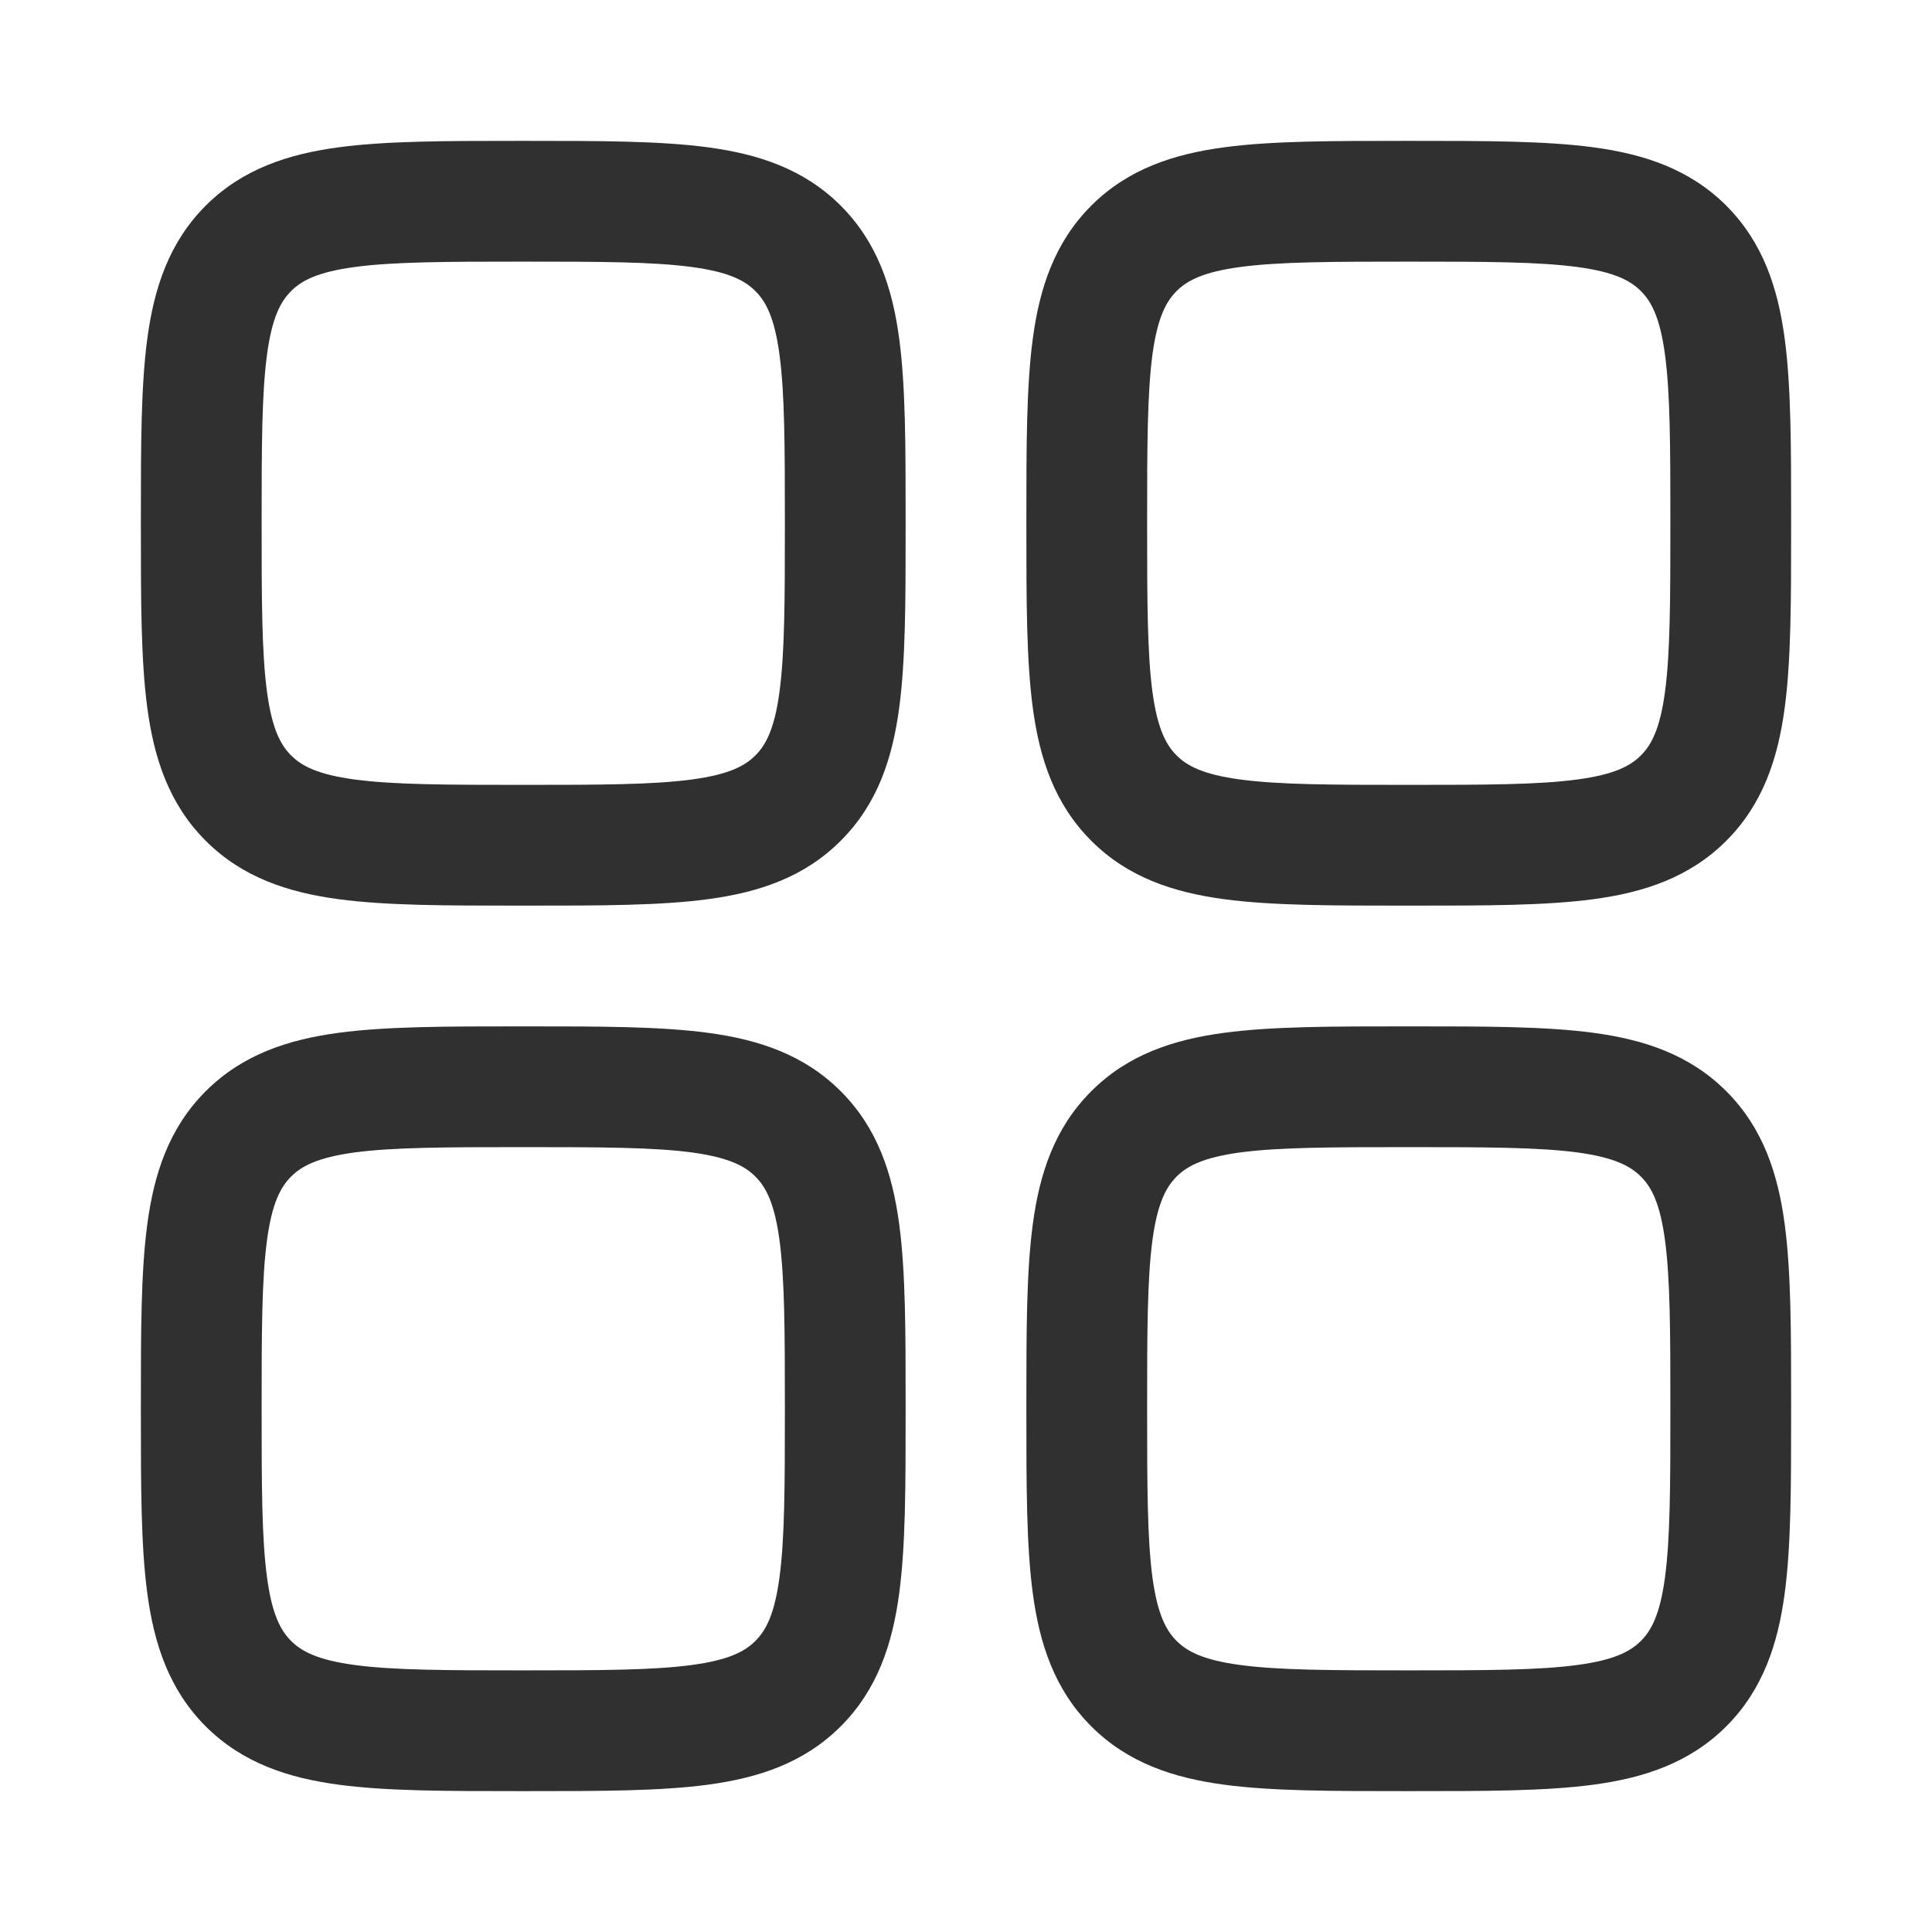
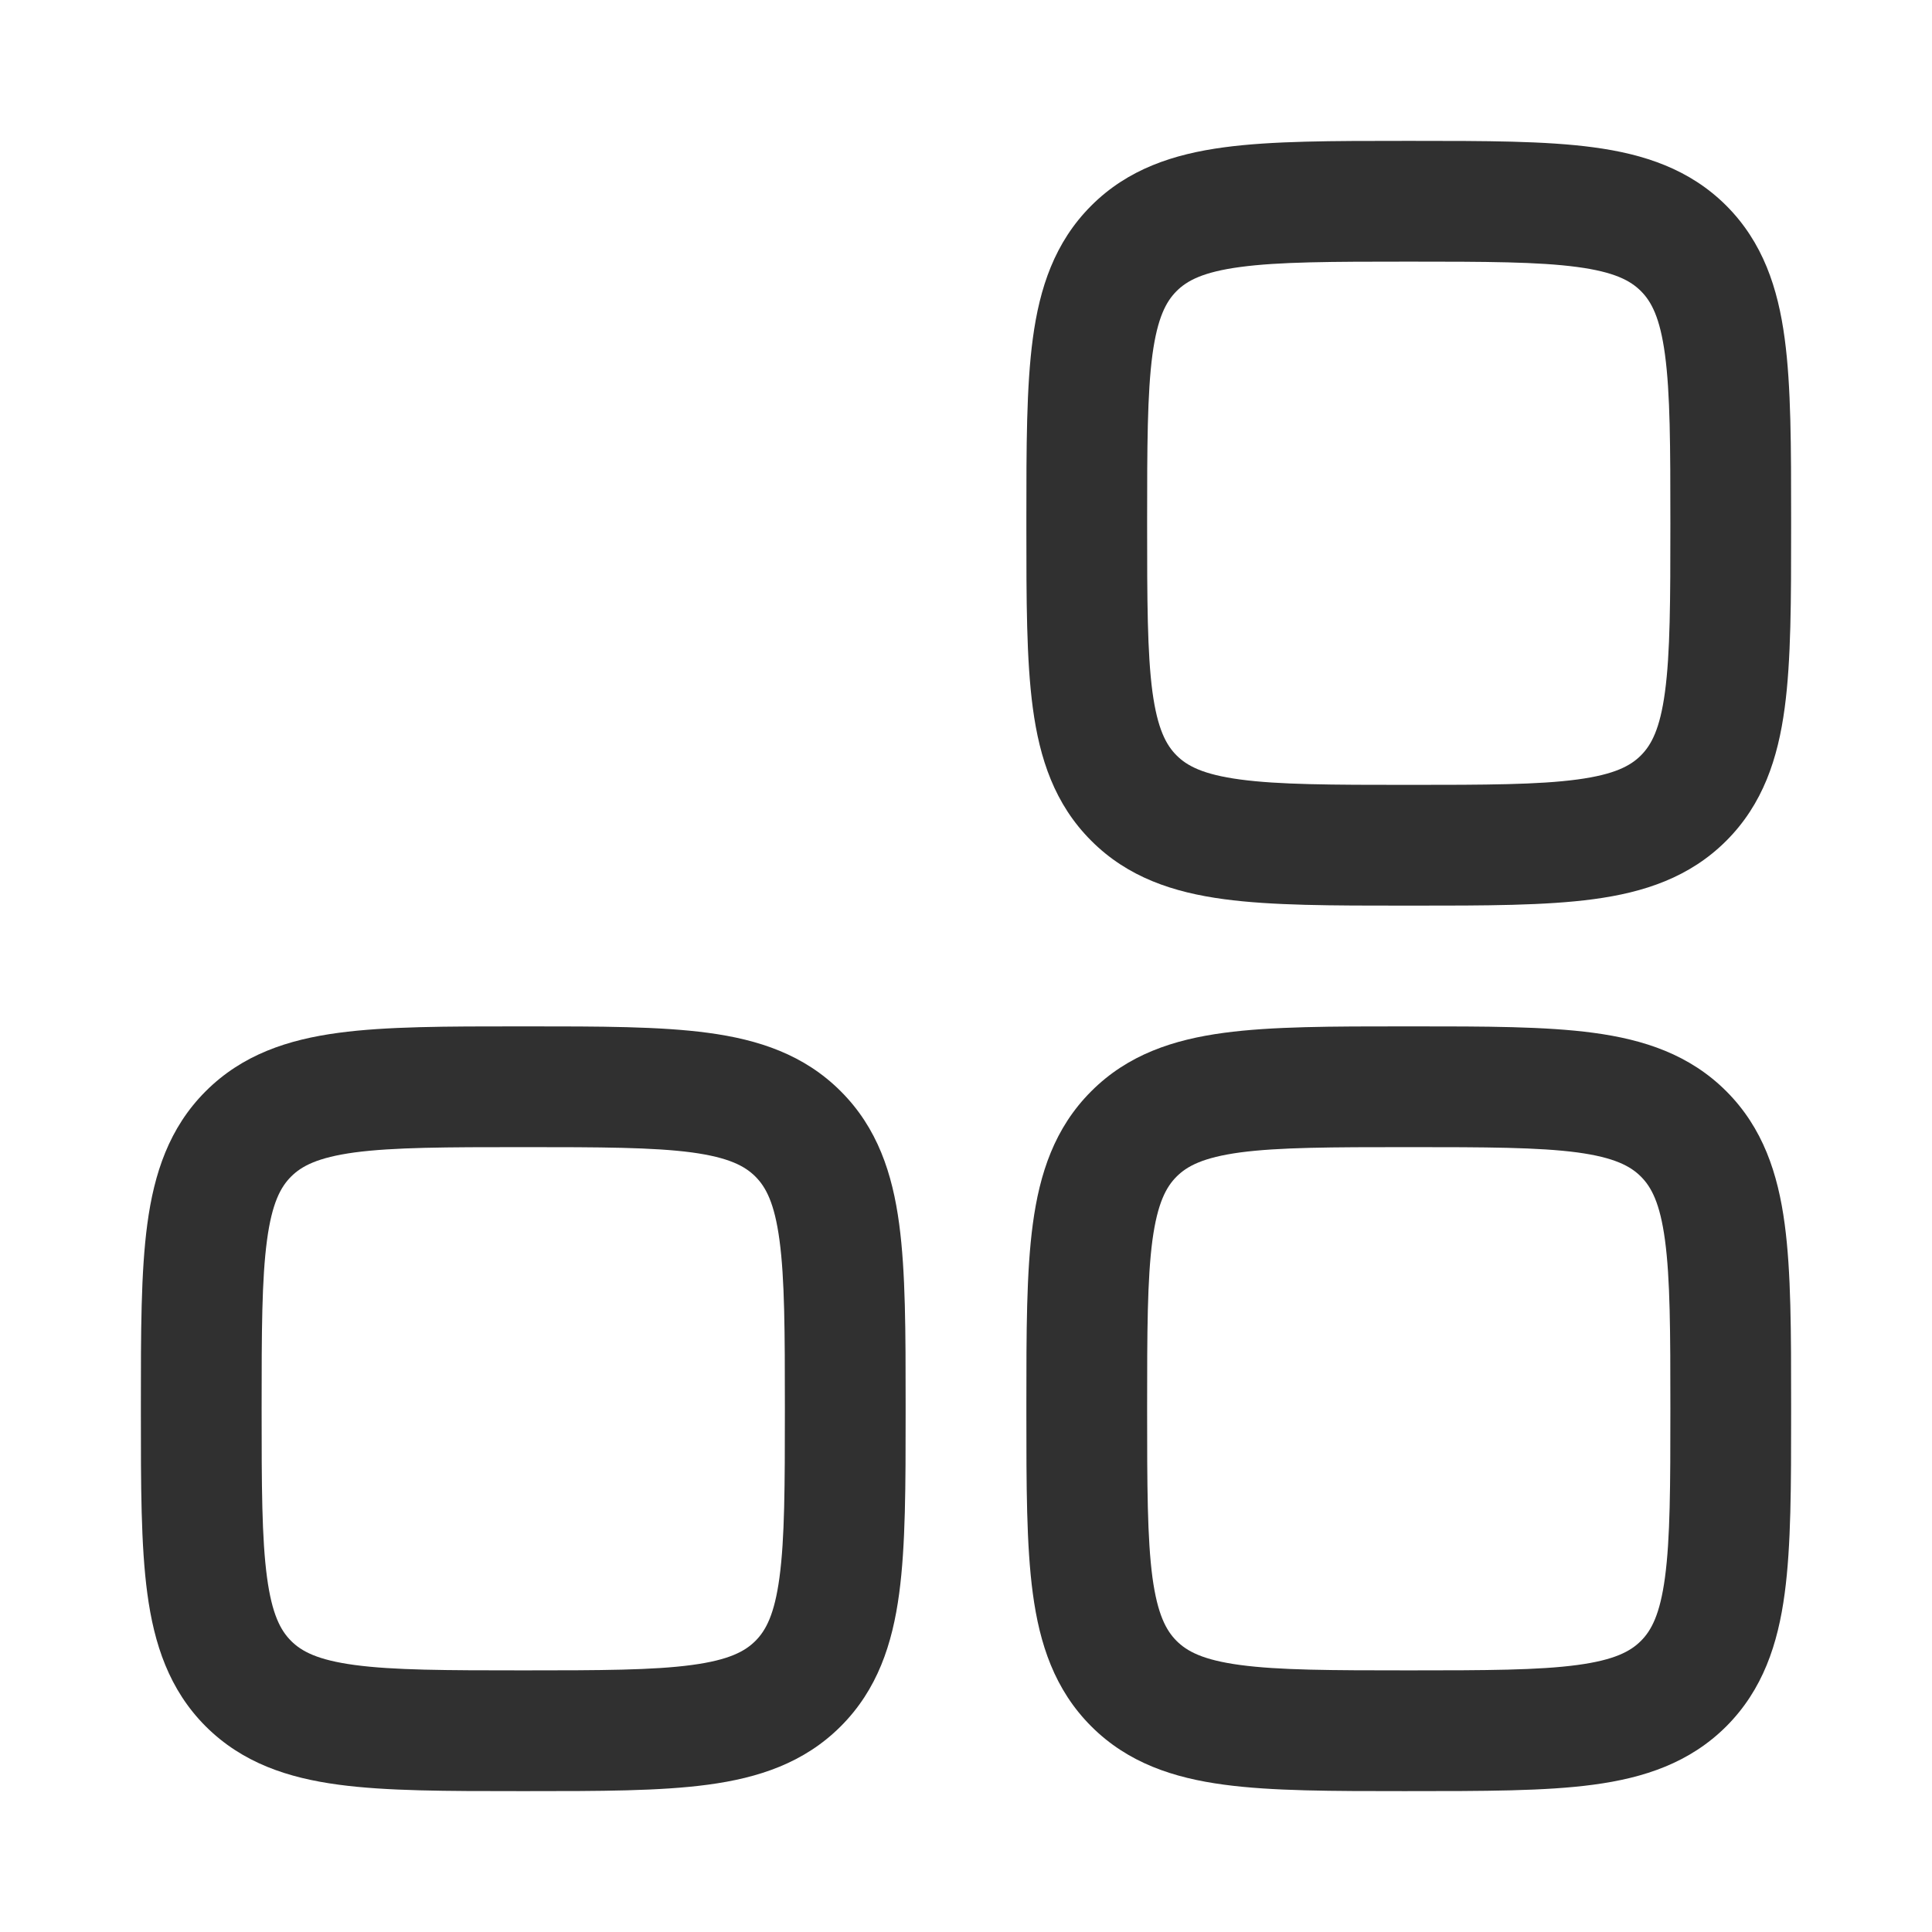
<svg xmlns="http://www.w3.org/2000/svg" width="24" height="24" viewBox="0 0 24 24" fill="none">
-   <path fill-rule="evenodd" clip-rule="evenodd" d="M6.448 1.75C5.55 1.75 4.8 1.75 4.206 1.83C3.578 1.914 3.011 2.1 2.555 2.555C2.1 3.011 1.914 3.578 1.83 4.206C1.75 4.8 1.75 5.55 1.75 6.448V6.552C1.75 7.45 1.75 8.2 1.83 8.794C1.914 9.422 2.1 9.989 2.555 10.444C3.011 10.9 3.578 11.086 4.206 11.17C4.8 11.25 5.55 11.25 6.448 11.25H6.552C7.45 11.25 8.2 11.25 8.794 11.17C9.422 11.086 9.989 10.9 10.444 10.444C10.9 9.989 11.086 9.422 11.17 8.794C11.25 8.2 11.25 7.45 11.25 6.552V6.448C11.25 5.55 11.25 4.8 11.17 4.206C11.086 3.578 10.9 3.011 10.444 2.555C9.989 2.1 9.422 1.914 8.794 1.83C8.2 1.75 7.45 1.75 6.552 1.75H6.448ZM3.616 3.616C3.746 3.486 3.944 3.379 4.405 3.317C4.888 3.252 5.536 3.25 6.5 3.25C7.464 3.25 8.112 3.252 8.595 3.317C9.056 3.379 9.254 3.486 9.384 3.616C9.514 3.746 9.621 3.944 9.683 4.405C9.748 4.888 9.75 5.536 9.75 6.5C9.75 7.464 9.748 8.112 9.683 8.595C9.621 9.056 9.514 9.254 9.384 9.384C9.254 9.514 9.056 9.621 8.595 9.683C8.112 9.748 7.464 9.75 6.5 9.75C5.536 9.75 4.888 9.748 4.405 9.683C3.944 9.621 3.746 9.514 3.616 9.384C3.486 9.254 3.379 9.056 3.317 8.595C3.252 8.112 3.25 7.464 3.25 6.5C3.25 5.536 3.252 4.888 3.317 4.405C3.379 3.944 3.486 3.746 3.616 3.616Z" fill="#303030" />
-   <path fill-rule="evenodd" clip-rule="evenodd" d="M17.448 12.75C16.549 12.75 15.8 12.75 15.206 12.83C14.578 12.914 14.011 13.1 13.556 13.556C13.1 14.011 12.914 14.578 12.83 15.206C12.75 15.8 12.75 16.549 12.75 17.448V17.552C12.75 18.451 12.75 19.2 12.83 19.794C12.914 20.422 13.1 20.989 13.556 21.445C14.011 21.9 14.578 22.086 15.206 22.17C15.8 22.25 16.549 22.25 17.448 22.25H17.552C18.45 22.25 19.2 22.25 19.794 22.17C20.422 22.086 20.989 21.9 21.445 21.445C21.9 20.989 22.086 20.422 22.17 19.794C22.25 19.2 22.25 18.451 22.25 17.552V17.448C22.25 16.55 22.25 15.8 22.17 15.206C22.086 14.578 21.9 14.011 21.445 13.556C20.989 13.1 20.422 12.914 19.794 12.83C19.2 12.75 18.451 12.75 17.552 12.75H17.448ZM14.616 14.616C14.746 14.486 14.944 14.379 15.405 14.316C15.888 14.252 16.536 14.25 17.5 14.25C18.464 14.25 19.112 14.252 19.595 14.316C20.056 14.379 20.254 14.486 20.384 14.616C20.514 14.746 20.621 14.944 20.683 15.405C20.748 15.888 20.75 16.536 20.75 17.5C20.75 18.464 20.748 19.112 20.683 19.595C20.621 20.056 20.514 20.254 20.384 20.384C20.254 20.514 20.056 20.621 19.595 20.683C19.112 20.748 18.464 20.75 17.5 20.75C16.536 20.75 15.888 20.748 15.405 20.683C14.944 20.621 14.746 20.514 14.616 20.384C14.486 20.254 14.379 20.056 14.316 19.595C14.252 19.112 14.25 18.464 14.25 17.5C14.25 16.536 14.252 15.888 14.316 15.405C14.379 14.944 14.486 14.746 14.616 14.616Z" fill="#303030" />
+   <path fill-rule="evenodd" clip-rule="evenodd" d="M17.448 12.75C16.549 12.75 15.8 12.75 15.206 12.83C14.578 12.914 14.011 13.1 13.556 13.556C13.1 14.011 12.914 14.578 12.83 15.206C12.75 15.8 12.75 16.549 12.75 17.448V17.552C12.75 18.451 12.75 19.2 12.83 19.794C12.914 20.422 13.1 20.989 13.556 21.445C14.011 21.9 14.578 22.086 15.206 22.17C15.8 22.25 16.549 22.25 17.448 22.25C18.45 22.25 19.2 22.25 19.794 22.17C20.422 22.086 20.989 21.9 21.445 21.445C21.9 20.989 22.086 20.422 22.17 19.794C22.25 19.2 22.25 18.451 22.25 17.552V17.448C22.25 16.55 22.25 15.8 22.17 15.206C22.086 14.578 21.9 14.011 21.445 13.556C20.989 13.1 20.422 12.914 19.794 12.83C19.2 12.75 18.451 12.75 17.552 12.75H17.448ZM14.616 14.616C14.746 14.486 14.944 14.379 15.405 14.316C15.888 14.252 16.536 14.25 17.5 14.25C18.464 14.25 19.112 14.252 19.595 14.316C20.056 14.379 20.254 14.486 20.384 14.616C20.514 14.746 20.621 14.944 20.683 15.405C20.748 15.888 20.75 16.536 20.75 17.5C20.75 18.464 20.748 19.112 20.683 19.595C20.621 20.056 20.514 20.254 20.384 20.384C20.254 20.514 20.056 20.621 19.595 20.683C19.112 20.748 18.464 20.75 17.5 20.75C16.536 20.75 15.888 20.748 15.405 20.683C14.944 20.621 14.746 20.514 14.616 20.384C14.486 20.254 14.379 20.056 14.316 19.595C14.252 19.112 14.25 18.464 14.25 17.5C14.25 16.536 14.252 15.888 14.316 15.405C14.379 14.944 14.486 14.746 14.616 14.616Z" fill="#303030" />
  <path fill-rule="evenodd" clip-rule="evenodd" d="M6.448 12.75H6.552C7.45 12.75 8.2 12.75 8.794 12.83C9.422 12.914 9.989 13.1 10.444 13.556C10.9 14.011 11.086 14.578 11.17 15.206C11.25 15.8 11.25 16.549 11.25 17.448V17.552C11.25 18.451 11.25 19.2 11.17 19.794C11.086 20.422 10.9 20.989 10.444 21.445C9.989 21.9 9.422 22.086 8.794 22.17C8.2 22.25 7.451 22.25 6.552 22.25H6.448C5.55 22.25 4.8 22.25 4.206 22.17C3.578 22.086 3.011 21.9 2.555 21.445C2.1 20.989 1.914 20.422 1.83 19.794C1.75 19.2 1.75 18.451 1.75 17.552V17.448C1.75 16.549 1.75 15.8 1.83 15.206C1.914 14.578 2.1 14.011 2.555 13.556C3.011 13.1 3.578 12.914 4.206 12.83C4.8 12.75 5.55 12.75 6.448 12.75ZM4.405 14.316C3.944 14.379 3.746 14.486 3.616 14.616C3.486 14.746 3.379 14.944 3.317 15.405C3.252 15.888 3.25 16.536 3.25 17.5C3.25 18.464 3.252 19.112 3.317 19.595C3.379 20.056 3.486 20.254 3.616 20.384C3.746 20.514 3.944 20.621 4.405 20.683C4.888 20.748 5.536 20.75 6.5 20.75C7.464 20.75 8.112 20.748 8.595 20.683C9.056 20.621 9.254 20.514 9.384 20.384C9.514 20.254 9.621 20.056 9.683 19.595C9.748 19.112 9.75 18.464 9.75 17.5C9.75 16.536 9.748 15.888 9.683 15.405C9.621 14.944 9.514 14.746 9.384 14.616C9.254 14.486 9.056 14.379 8.595 14.316C8.112 14.252 7.464 14.25 6.5 14.25C5.536 14.25 4.888 14.252 4.405 14.316Z" fill="#303030" />
  <path fill-rule="evenodd" clip-rule="evenodd" d="M17.448 1.75C16.549 1.75 15.8 1.75 15.206 1.83C14.578 1.914 14.011 2.1 13.556 2.555C13.1 3.011 12.914 3.578 12.83 4.206C12.75 4.8 12.75 5.55 12.75 6.448V6.552C12.75 7.45 12.75 8.2 12.83 8.794C12.914 9.422 13.1 9.989 13.556 10.444C14.011 10.9 14.578 11.086 15.206 11.17C15.8 11.25 16.549 11.25 17.448 11.25H17.552C18.451 11.25 19.2 11.25 19.794 11.17C20.422 11.086 20.989 10.9 21.445 10.444C21.9 9.989 22.086 9.422 22.17 8.794C22.25 8.2 22.25 7.45 22.25 6.552V6.448C22.25 5.55 22.25 4.8 22.17 4.206C22.086 3.578 21.9 3.011 21.445 2.555C20.989 2.1 20.422 1.914 19.794 1.83C19.2 1.75 18.451 1.75 17.552 1.75H17.448ZM14.616 3.616C14.746 3.486 14.944 3.379 15.405 3.317C15.888 3.252 16.536 3.25 17.5 3.25C18.464 3.25 19.112 3.252 19.595 3.317C20.056 3.379 20.254 3.486 20.384 3.616C20.514 3.746 20.621 3.944 20.683 4.405C20.748 4.888 20.75 5.536 20.75 6.5C20.75 7.464 20.748 8.112 20.683 8.595C20.621 9.056 20.514 9.254 20.384 9.384C20.254 9.514 20.056 9.621 19.595 9.683C19.112 9.748 18.464 9.75 17.5 9.75C16.536 9.75 15.888 9.748 15.405 9.683C14.944 9.621 14.746 9.514 14.616 9.384C14.486 9.254 14.379 9.056 14.316 8.595C14.252 8.112 14.25 7.464 14.25 6.5C14.25 5.536 14.252 4.888 14.316 4.405C14.379 3.944 14.486 3.746 14.616 3.616Z" fill="#303030" />
</svg>